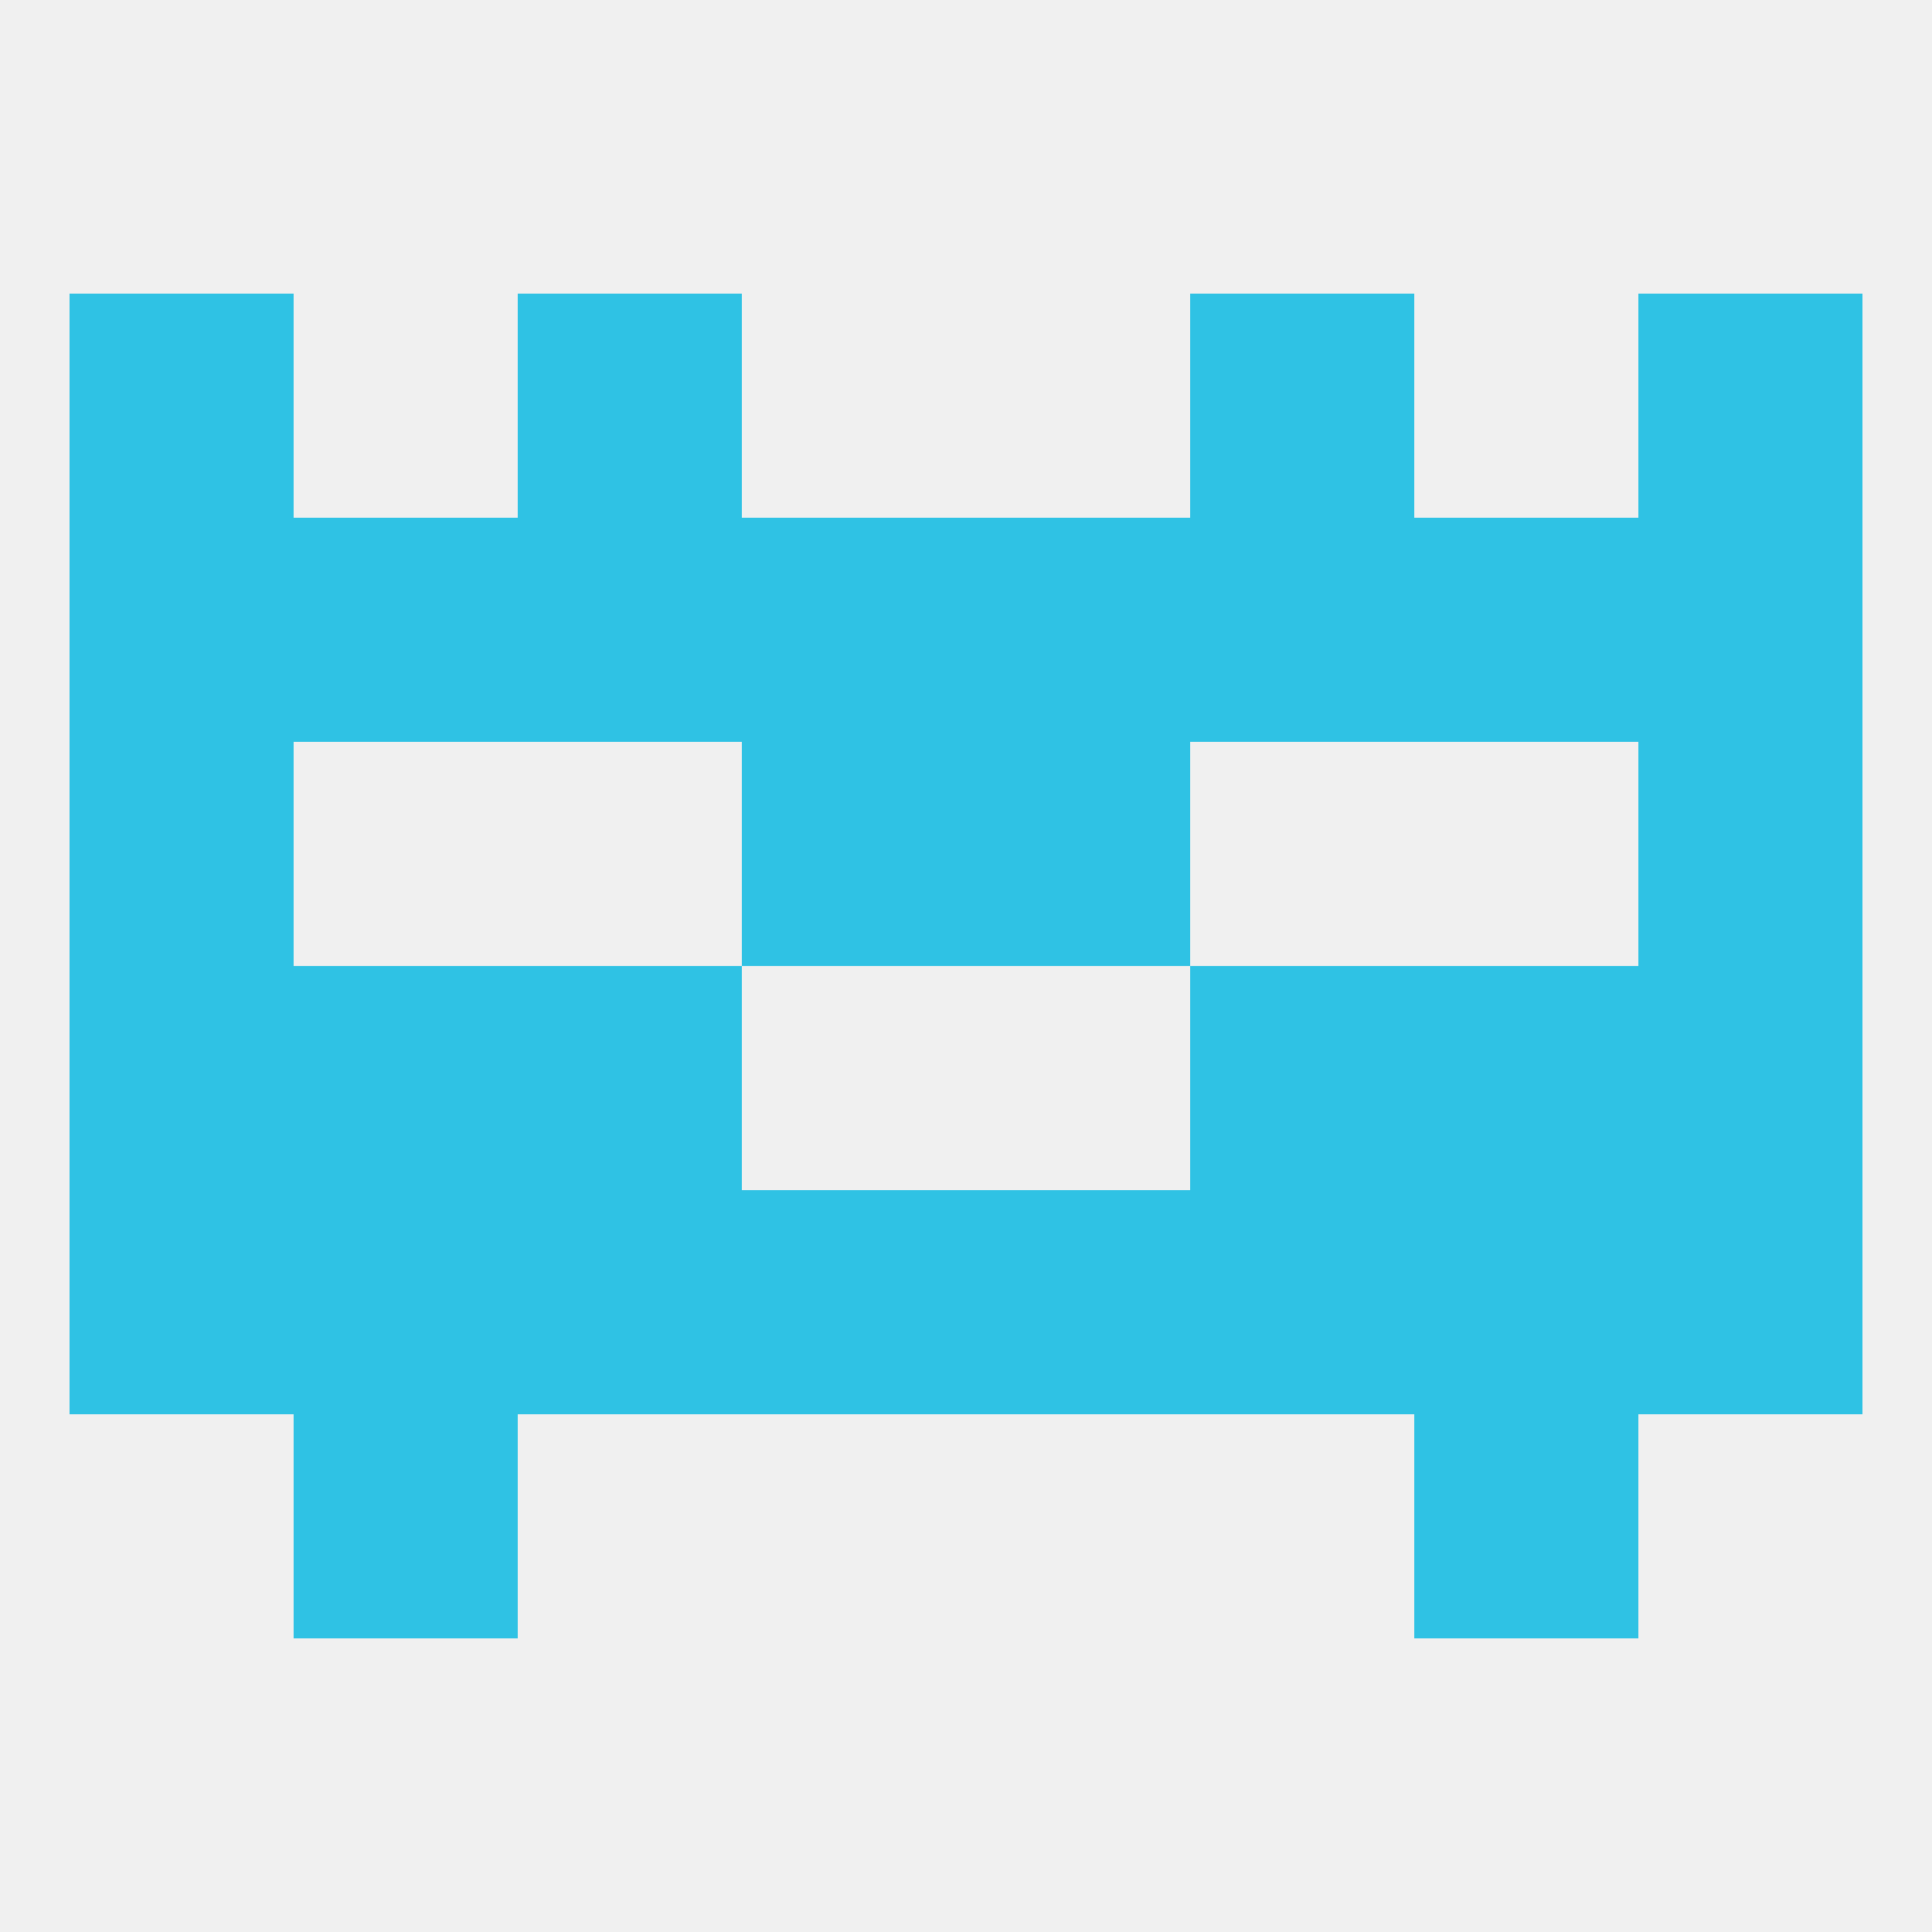
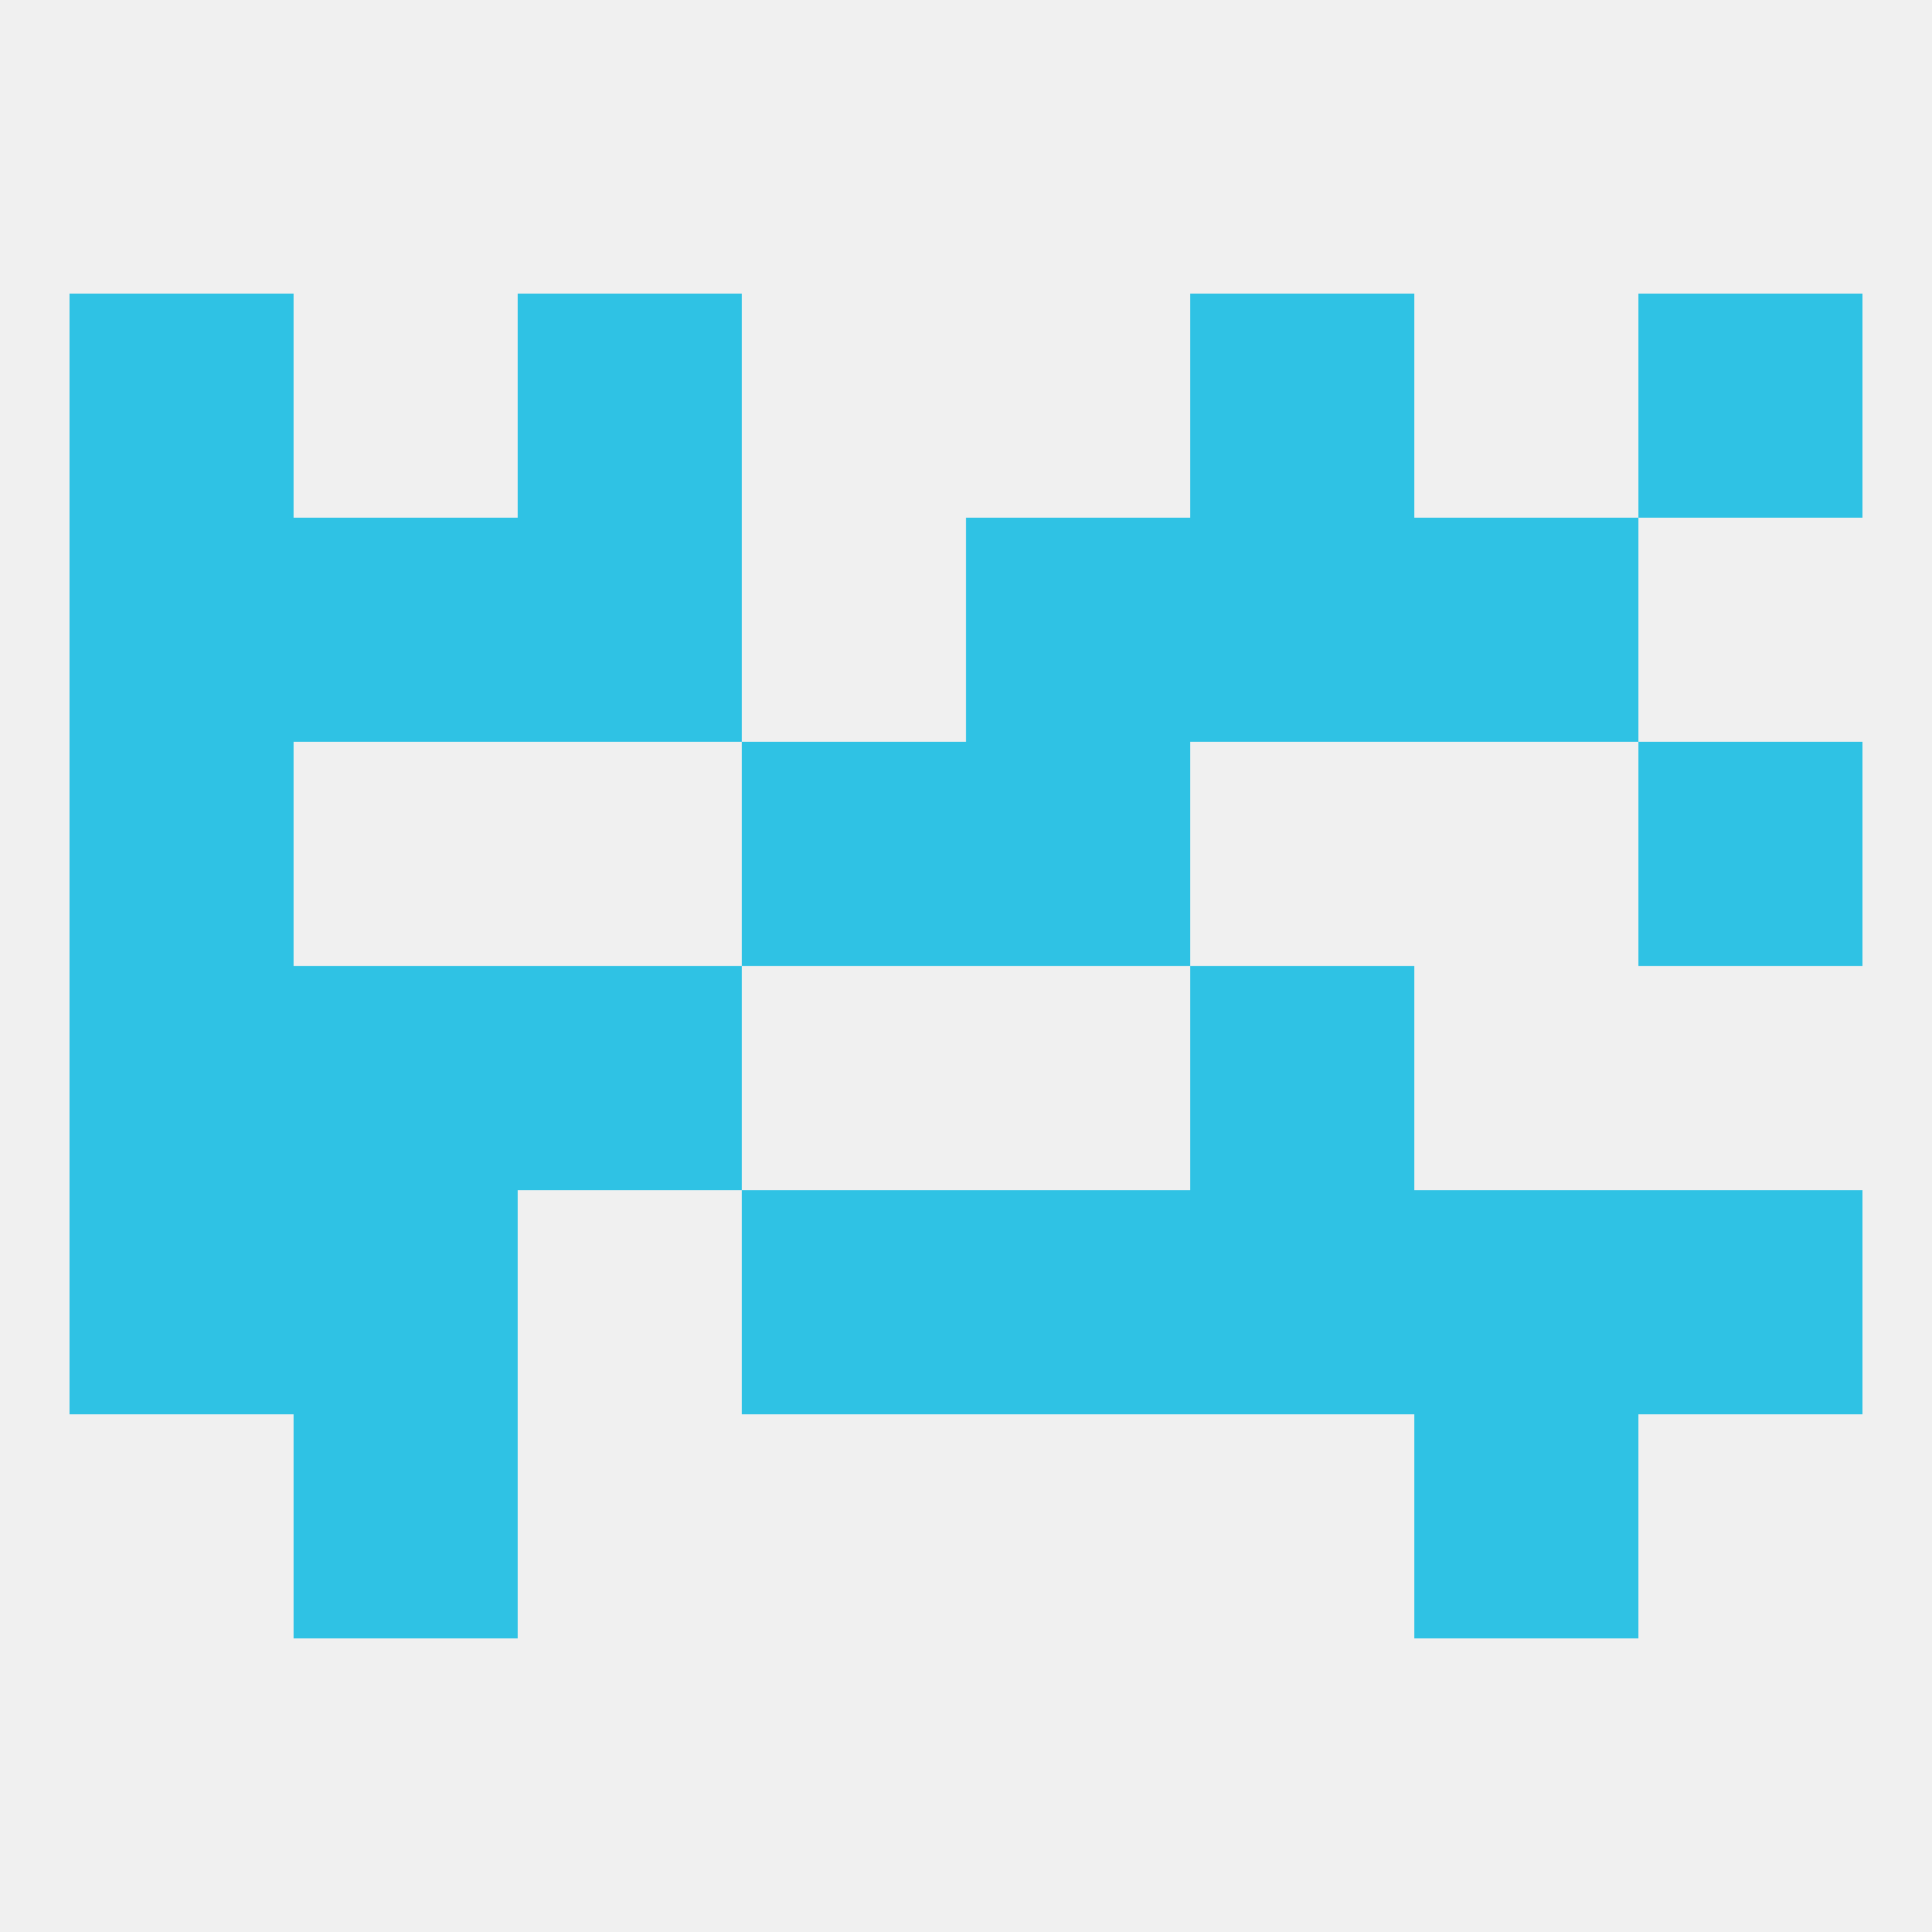
<svg xmlns="http://www.w3.org/2000/svg" version="1.1" baseprofile="full" width="250" height="250" viewBox="0 0 250 250">
  <rect width="100%" height="100%" fill="rgba(240,240,240,255)" />
  <rect x="38" y="183" width="29" height="29" fill="rgba(47,194,228,255)" />
  <rect x="183" y="183" width="29" height="29" fill="rgba(47,194,228,255)" />
  <rect x="96" y="96" width="29" height="29" fill="rgba(47,194,228,255)" />
  <rect x="125" y="96" width="29" height="29" fill="rgba(47,194,228,255)" />
  <rect x="9" y="96" width="29" height="29" fill="rgba(47,194,228,255)" />
  <rect x="212" y="96" width="29" height="29" fill="rgba(47,194,228,255)" />
-   <rect x="212" y="67" width="29" height="29" fill="rgba(47,194,228,255)" />
  <rect x="125" y="67" width="29" height="29" fill="rgba(47,194,228,255)" />
  <rect x="67" y="67" width="29" height="29" fill="rgba(47,194,228,255)" />
  <rect x="154" y="67" width="29" height="29" fill="rgba(47,194,228,255)" />
  <rect x="38" y="67" width="29" height="29" fill="rgba(47,194,228,255)" />
  <rect x="183" y="67" width="29" height="29" fill="rgba(47,194,228,255)" />
-   <rect x="96" y="67" width="29" height="29" fill="rgba(47,194,228,255)" />
  <rect x="9" y="67" width="29" height="29" fill="rgba(47,194,228,255)" />
  <rect x="9" y="38" width="29" height="29" fill="rgba(47,194,228,255)" />
  <rect x="212" y="38" width="29" height="29" fill="rgba(47,194,228,255)" />
  <rect x="67" y="38" width="29" height="29" fill="rgba(47,194,228,255)" />
  <rect x="154" y="38" width="29" height="29" fill="rgba(47,194,228,255)" />
  <rect x="9" y="125" width="29" height="29" fill="rgba(47,194,228,255)" />
-   <rect x="212" y="125" width="29" height="29" fill="rgba(47,194,228,255)" />
  <rect x="38" y="125" width="29" height="29" fill="rgba(47,194,228,255)" />
-   <rect x="183" y="125" width="29" height="29" fill="rgba(47,194,228,255)" />
  <rect x="67" y="125" width="29" height="29" fill="rgba(47,194,228,255)" />
  <rect x="154" y="125" width="29" height="29" fill="rgba(47,194,228,255)" />
  <rect x="96" y="154" width="29" height="29" fill="rgba(47,194,228,255)" />
  <rect x="125" y="154" width="29" height="29" fill="rgba(47,194,228,255)" />
-   <rect x="67" y="154" width="29" height="29" fill="rgba(47,194,228,255)" />
  <rect x="154" y="154" width="29" height="29" fill="rgba(47,194,228,255)" />
  <rect x="9" y="154" width="29" height="29" fill="rgba(47,194,228,255)" />
  <rect x="212" y="154" width="29" height="29" fill="rgba(47,194,228,255)" />
  <rect x="38" y="154" width="29" height="29" fill="rgba(47,194,228,255)" />
  <rect x="183" y="154" width="29" height="29" fill="rgba(47,194,228,255)" />
</svg>